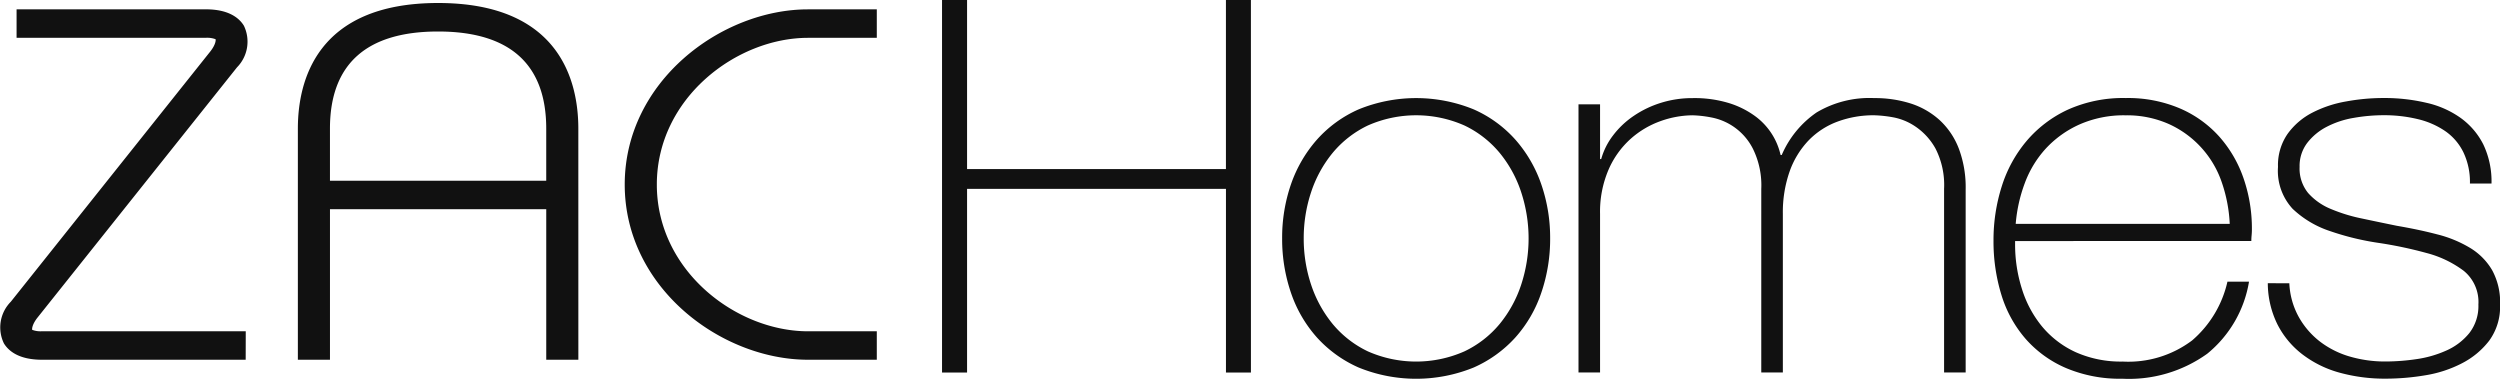
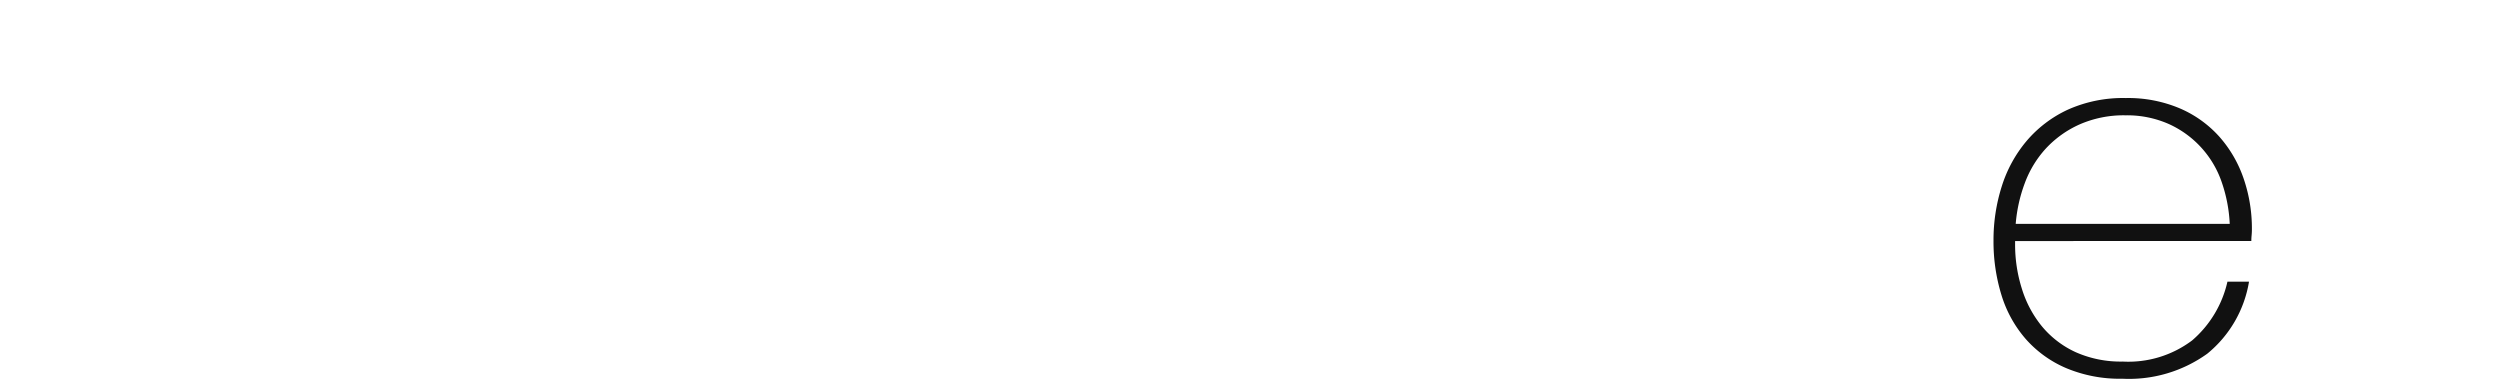
<svg xmlns="http://www.w3.org/2000/svg" width="188.971" height="28.629" viewBox="0 0 188.971 28.629">
  <defs>
    <style>.a{fill:#111;}</style>
  </defs>
  <g transform="translate(0 0)">
-     <path class="a" d="M534.323,91.6h-5.2c-6.554,0-13.854-5.438-13.854-13.242s7.3-13.242,13.854-13.242h5.2v2.152h-5.2c-5.407,0-11.427,4.554-11.427,11.09s6.021,11.092,11.427,11.092h5.2Zm-22.559,0h-2.427V80.219H492.989V91.6h-2.427V74.129c0-3.547,1.374-9.494,10.6-9.494s10.6,5.948,10.6,9.494Zm-25.146,0h-15.4c-1.755,0-2.53-.671-2.875-1.236a2.761,2.761,0,0,1,.521-3.148l15.1-18.943c.4-.521.4-.847.379-.9a1.781,1.781,0,0,0-.739-.107H469.3V65.113h14.307c1.752,0,2.53.673,2.875,1.238a2.772,2.772,0,0,1-.521,3.148l-15.1,18.941c-.4.521-.4.849-.379.9a1.757,1.757,0,0,0,.741.107h15.4Zm6.37-13.533h16.348V74.129c0-4.87-2.753-7.34-8.175-7.34s-8.173,2.47-8.173,7.34Z" transform="translate(-468.047 -64.408)" />
-     <path class="a" d="M527.455,64.52h-1.888V77.3H506V64.52h-1.892V92.677H506V78.795h19.569V92.677h1.888Z" transform="translate(-432.901 -64.52)" />
-     <path class="a" d="M517.126,78.883a12.372,12.372,0,0,1,.664-4.082,10.088,10.088,0,0,1,1.955-3.373,9.169,9.169,0,0,1,3.175-2.306,11.517,11.517,0,0,1,8.671,0,9.17,9.17,0,0,1,3.175,2.306,10.015,10.015,0,0,1,1.951,3.373,12.372,12.372,0,0,1,.667,4.082,12.53,12.53,0,0,1-.667,4.1,9.718,9.718,0,0,1-1.951,3.373,9.306,9.306,0,0,1-3.175,2.289,11.542,11.542,0,0,1-8.671,0,9.306,9.306,0,0,1-3.175-2.289,9.787,9.787,0,0,1-1.955-3.373,12.53,12.53,0,0,1-.664-4.1m1.631,0a11.016,11.016,0,0,0,.557,3.491,9.274,9.274,0,0,0,1.631,2.976,7.837,7.837,0,0,0,2.66,2.069,9.026,9.026,0,0,0,7.3,0,7.824,7.824,0,0,0,2.662-2.069,9.2,9.2,0,0,0,1.629-2.976,11.186,11.186,0,0,0,0-6.982,9.166,9.166,0,0,0-1.629-2.978,7.848,7.848,0,0,0-2.662-2.069,9.026,9.026,0,0,0-7.3,0,7.861,7.861,0,0,0-2.66,2.069,9.243,9.243,0,0,0-1.631,2.978,11.008,11.008,0,0,0-.557,3.491" transform="translate(-420.211 -60.86)" />
-     <path class="a" d="M528.47,68.747H530.1v4.139h.085a5.294,5.294,0,0,1,.9-1.793,6.544,6.544,0,0,1,1.566-1.477,7.712,7.712,0,0,1,2.061-.987,7.919,7.919,0,0,1,2.382-.353,8.928,8.928,0,0,1,2.745.375,6.661,6.661,0,0,1,1.977.985,4.989,4.989,0,0,1,1.929,2.938h.089a7.459,7.459,0,0,1,2.636-3.215,7.81,7.81,0,0,1,4.356-1.084,8.934,8.934,0,0,1,2.766.411,5.959,5.959,0,0,1,2.188,1.264,5.691,5.691,0,0,1,1.44,2.148,8.311,8.311,0,0,1,.515,3.077V89.015h-1.631V75.135a6.034,6.034,0,0,0-.644-3.037,4.817,4.817,0,0,0-1.525-1.675,4.446,4.446,0,0,0-1.757-.709,9.387,9.387,0,0,0-1.353-.14,7.792,7.792,0,0,0-2.769.476,5.893,5.893,0,0,0-2.188,1.418,6.563,6.563,0,0,0-1.438,2.348,9.318,9.318,0,0,0-.513,3.213V89.015h-1.631V75.135a6.23,6.23,0,0,0-.624-3.015,4.449,4.449,0,0,0-3.175-2.387,8.685,8.685,0,0,0-1.394-.158,7.351,7.351,0,0,0-2.4.432,6.852,6.852,0,0,0-2.275,1.343,6.7,6.7,0,0,0-1.674,2.328,8.058,8.058,0,0,0-.644,3.351V89.015H528.47Z" transform="translate(-409.154 -60.86)" />
    <path class="a" d="M545.988,79.08v.237a11.056,11.056,0,0,0,.519,3.391,8.361,8.361,0,0,0,1.526,2.84,7.212,7.212,0,0,0,2.536,1.933,8.375,8.375,0,0,0,3.552.709,8.011,8.011,0,0,0,5.251-1.6,8.236,8.236,0,0,0,2.666-4.437h1.631a8.885,8.885,0,0,1-3.154,5.442,10.137,10.137,0,0,1-6.416,1.892,10.45,10.45,0,0,1-4.269-.81,8.541,8.541,0,0,1-3.049-2.206,9.119,9.119,0,0,1-1.825-3.312,13.739,13.739,0,0,1-.6-4.125,13.38,13.38,0,0,1,.622-4.082,9.915,9.915,0,0,1,1.87-3.426,9.107,9.107,0,0,1,3.108-2.368,10.182,10.182,0,0,1,4.4-.887,10.025,10.025,0,0,1,4.1.788,8.507,8.507,0,0,1,2.986,2.15,9.318,9.318,0,0,1,1.823,3.156,11.6,11.6,0,0,1,.622,3.841c0,.134-.006.286-.022.456s-.02.308-.02.415Zm16.224-1.3a11.173,11.173,0,0,0-.6-3.134,7.475,7.475,0,0,0-3.979-4.4,7.782,7.782,0,0,0-3.294-.669,8.287,8.287,0,0,0-3.485.691,7.84,7.84,0,0,0-2.539,1.815,7.948,7.948,0,0,0-1.594,2.62,11.39,11.39,0,0,0-.687,3.077Z" transform="translate(-393.67 -60.86)" />
-     <path class="a" d="M556.485,82.274a5.777,5.777,0,0,0,.687,2.5,6.132,6.132,0,0,0,1.564,1.856,6.843,6.843,0,0,0,2.255,1.163,9.5,9.5,0,0,0,2.79.393,16.27,16.27,0,0,0,2.295-.176,8.379,8.379,0,0,0,2.275-.652,4.654,4.654,0,0,0,1.74-1.321,3.329,3.329,0,0,0,.685-2.15,3.041,3.041,0,0,0-1.116-2.561,8.084,8.084,0,0,0-2.812-1.343,30.963,30.963,0,0,0-3.645-.766,20.253,20.253,0,0,1-3.649-.891,7.529,7.529,0,0,1-2.812-1.673,4.23,4.23,0,0,1-1.114-3.175,4.147,4.147,0,0,1,.727-2.5,5.293,5.293,0,0,1,1.866-1.6,8.877,8.877,0,0,1,2.557-.849,15.607,15.607,0,0,1,2.832-.259,13.829,13.829,0,0,1,3.217.357,7.16,7.16,0,0,1,2.6,1.143,5.55,5.55,0,0,1,1.72,2.008,6.48,6.48,0,0,1,.62,2.958h-1.631a5.2,5.2,0,0,0-.494-2.364,4.163,4.163,0,0,0-1.372-1.6,6.207,6.207,0,0,0-2.081-.908,10.758,10.758,0,0,0-2.575-.294,13.087,13.087,0,0,0-2.255.2,6.877,6.877,0,0,0-2.036.669,4.408,4.408,0,0,0-1.483,1.222,2.876,2.876,0,0,0-.579,1.815,2.925,2.925,0,0,0,.644,1.973,4.627,4.627,0,0,0,1.7,1.2,12.4,12.4,0,0,0,2.358.727c.875.186,1.754.369,2.642.551,1.084.186,2.109.4,3.067.652a9.067,9.067,0,0,1,2.49,1.029,4.791,4.791,0,0,1,1.653,1.675,5.05,5.05,0,0,1,.6,2.6,4.37,4.37,0,0,1-.818,2.723,6.108,6.108,0,0,1-2.058,1.712,9.178,9.178,0,0,1-2.771.91,18.083,18.083,0,0,1-2.982.255,12.867,12.867,0,0,1-3.5-.452,8.167,8.167,0,0,1-2.81-1.382,6.636,6.636,0,0,1-1.888-2.265,7.087,7.087,0,0,1-.731-3.116Z" transform="translate(-383.438 -60.861)" />
  </g>
</svg>